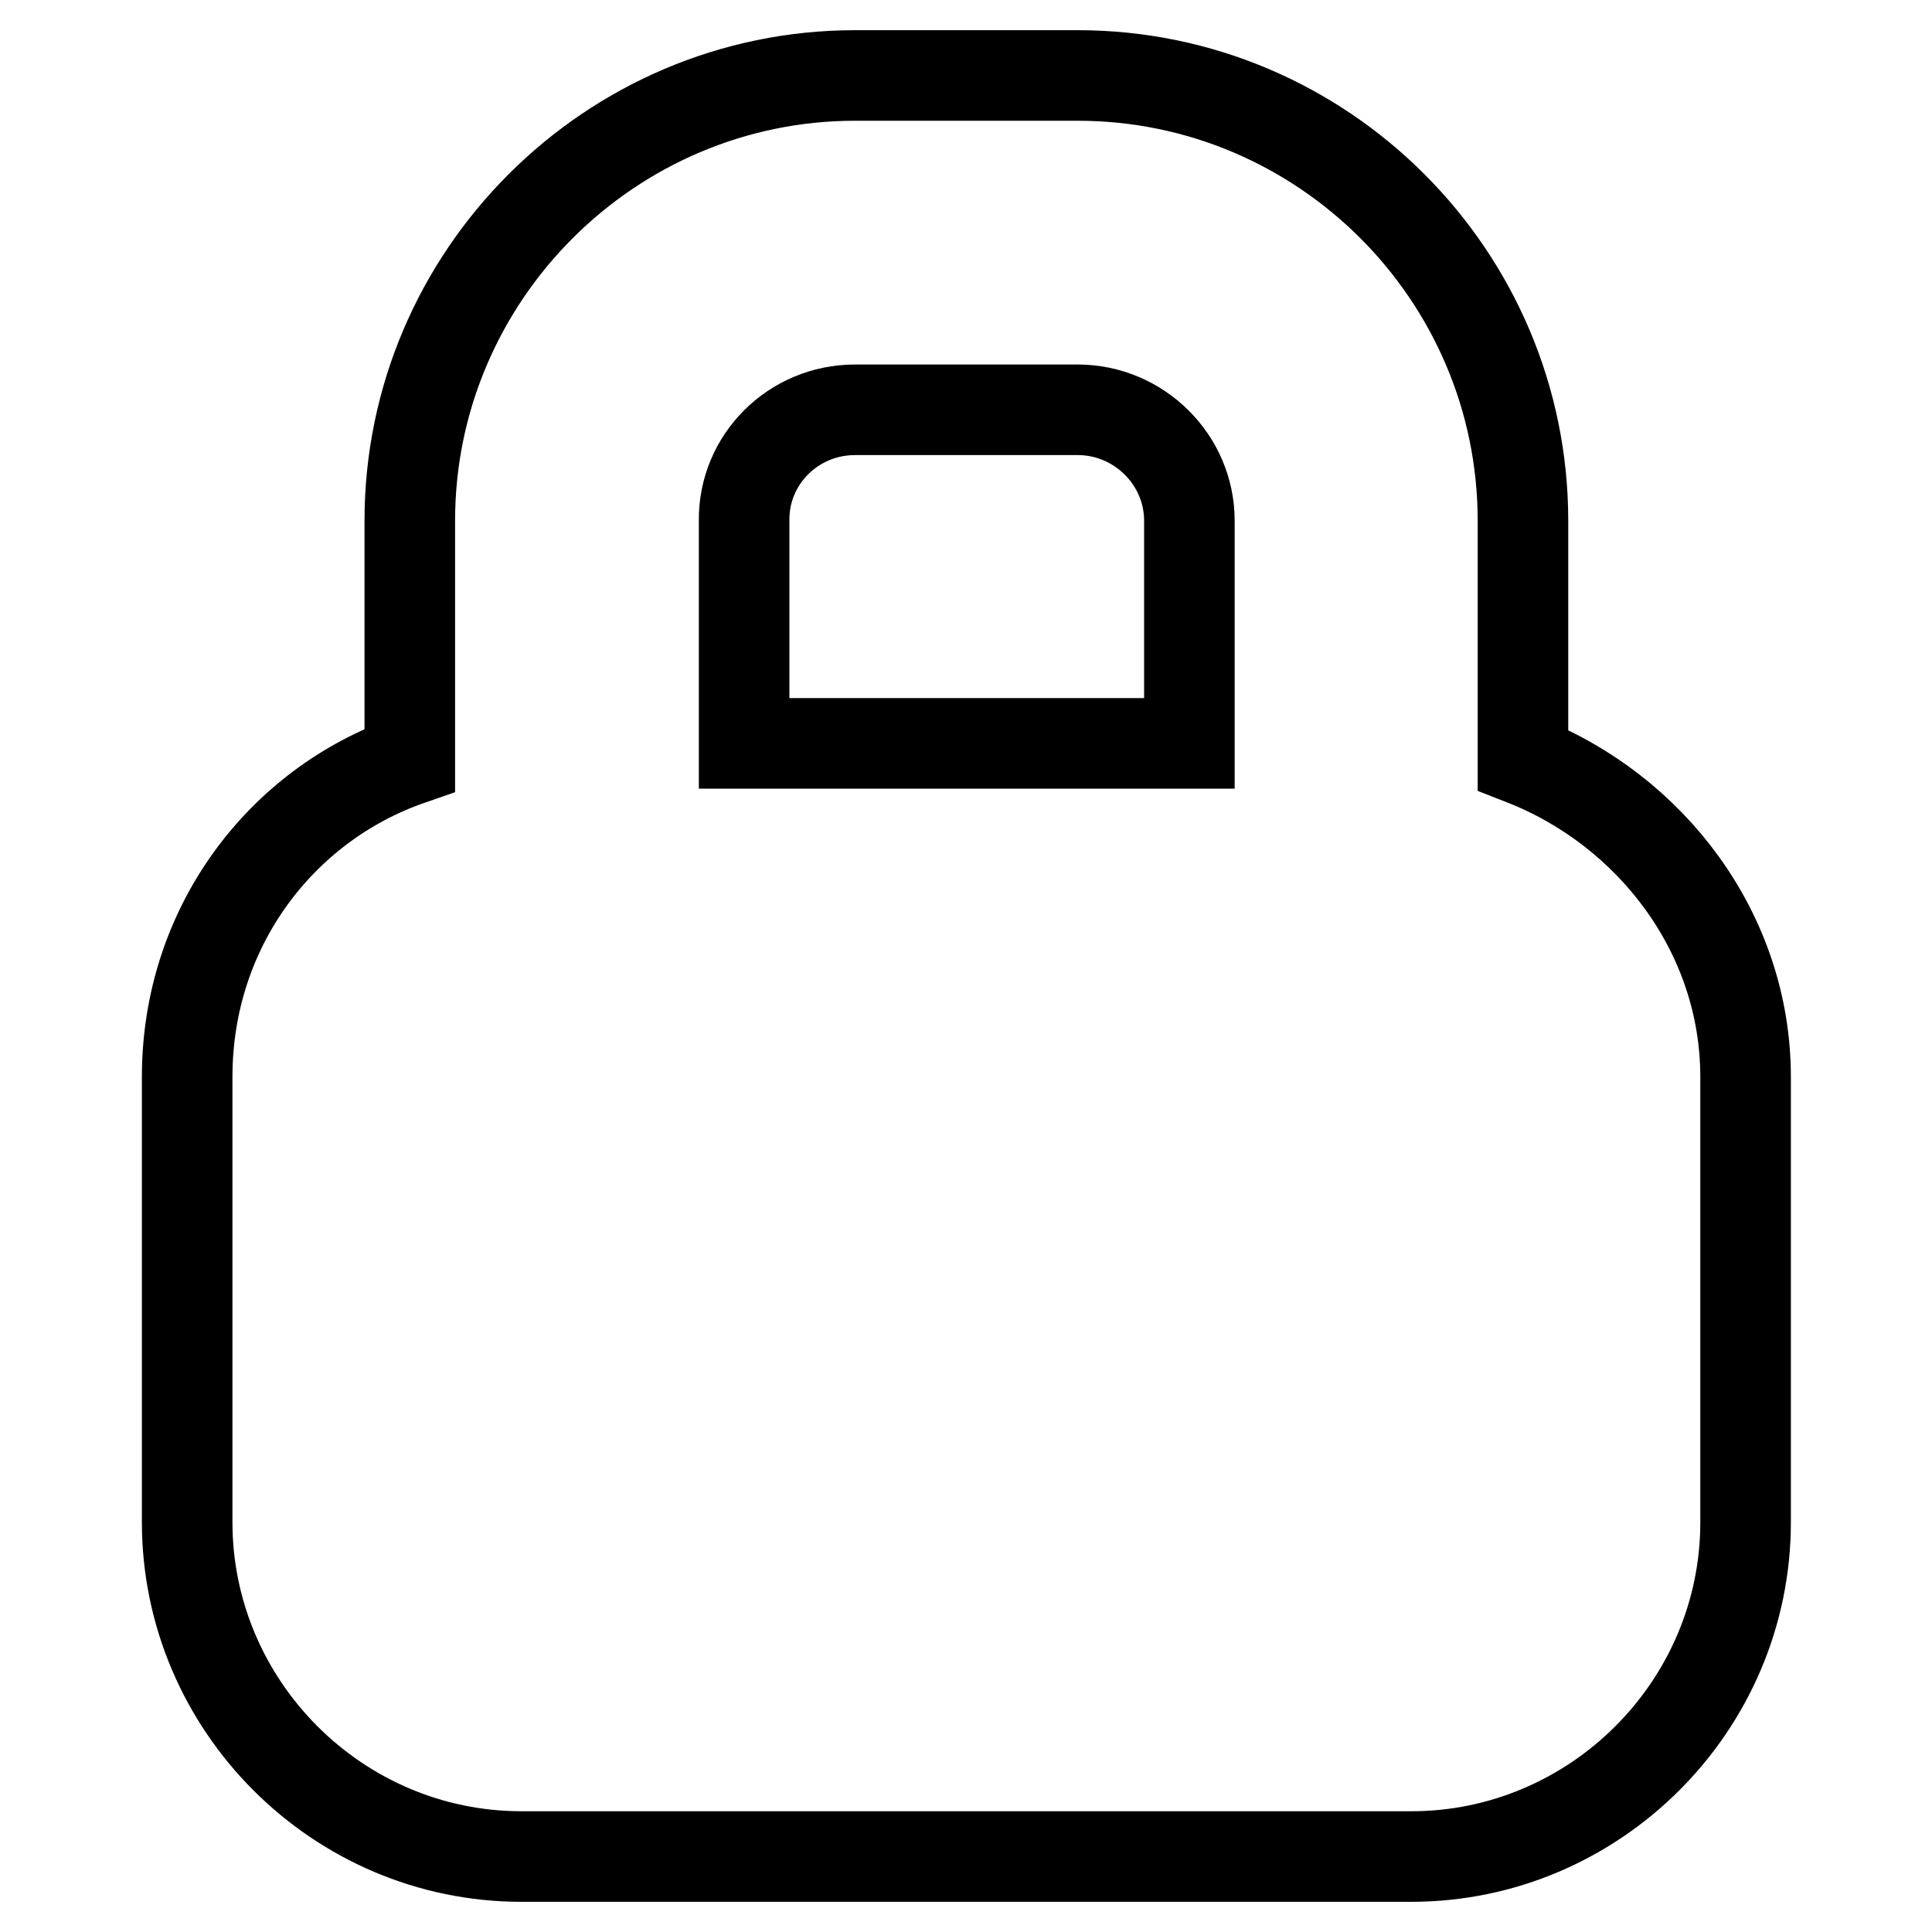
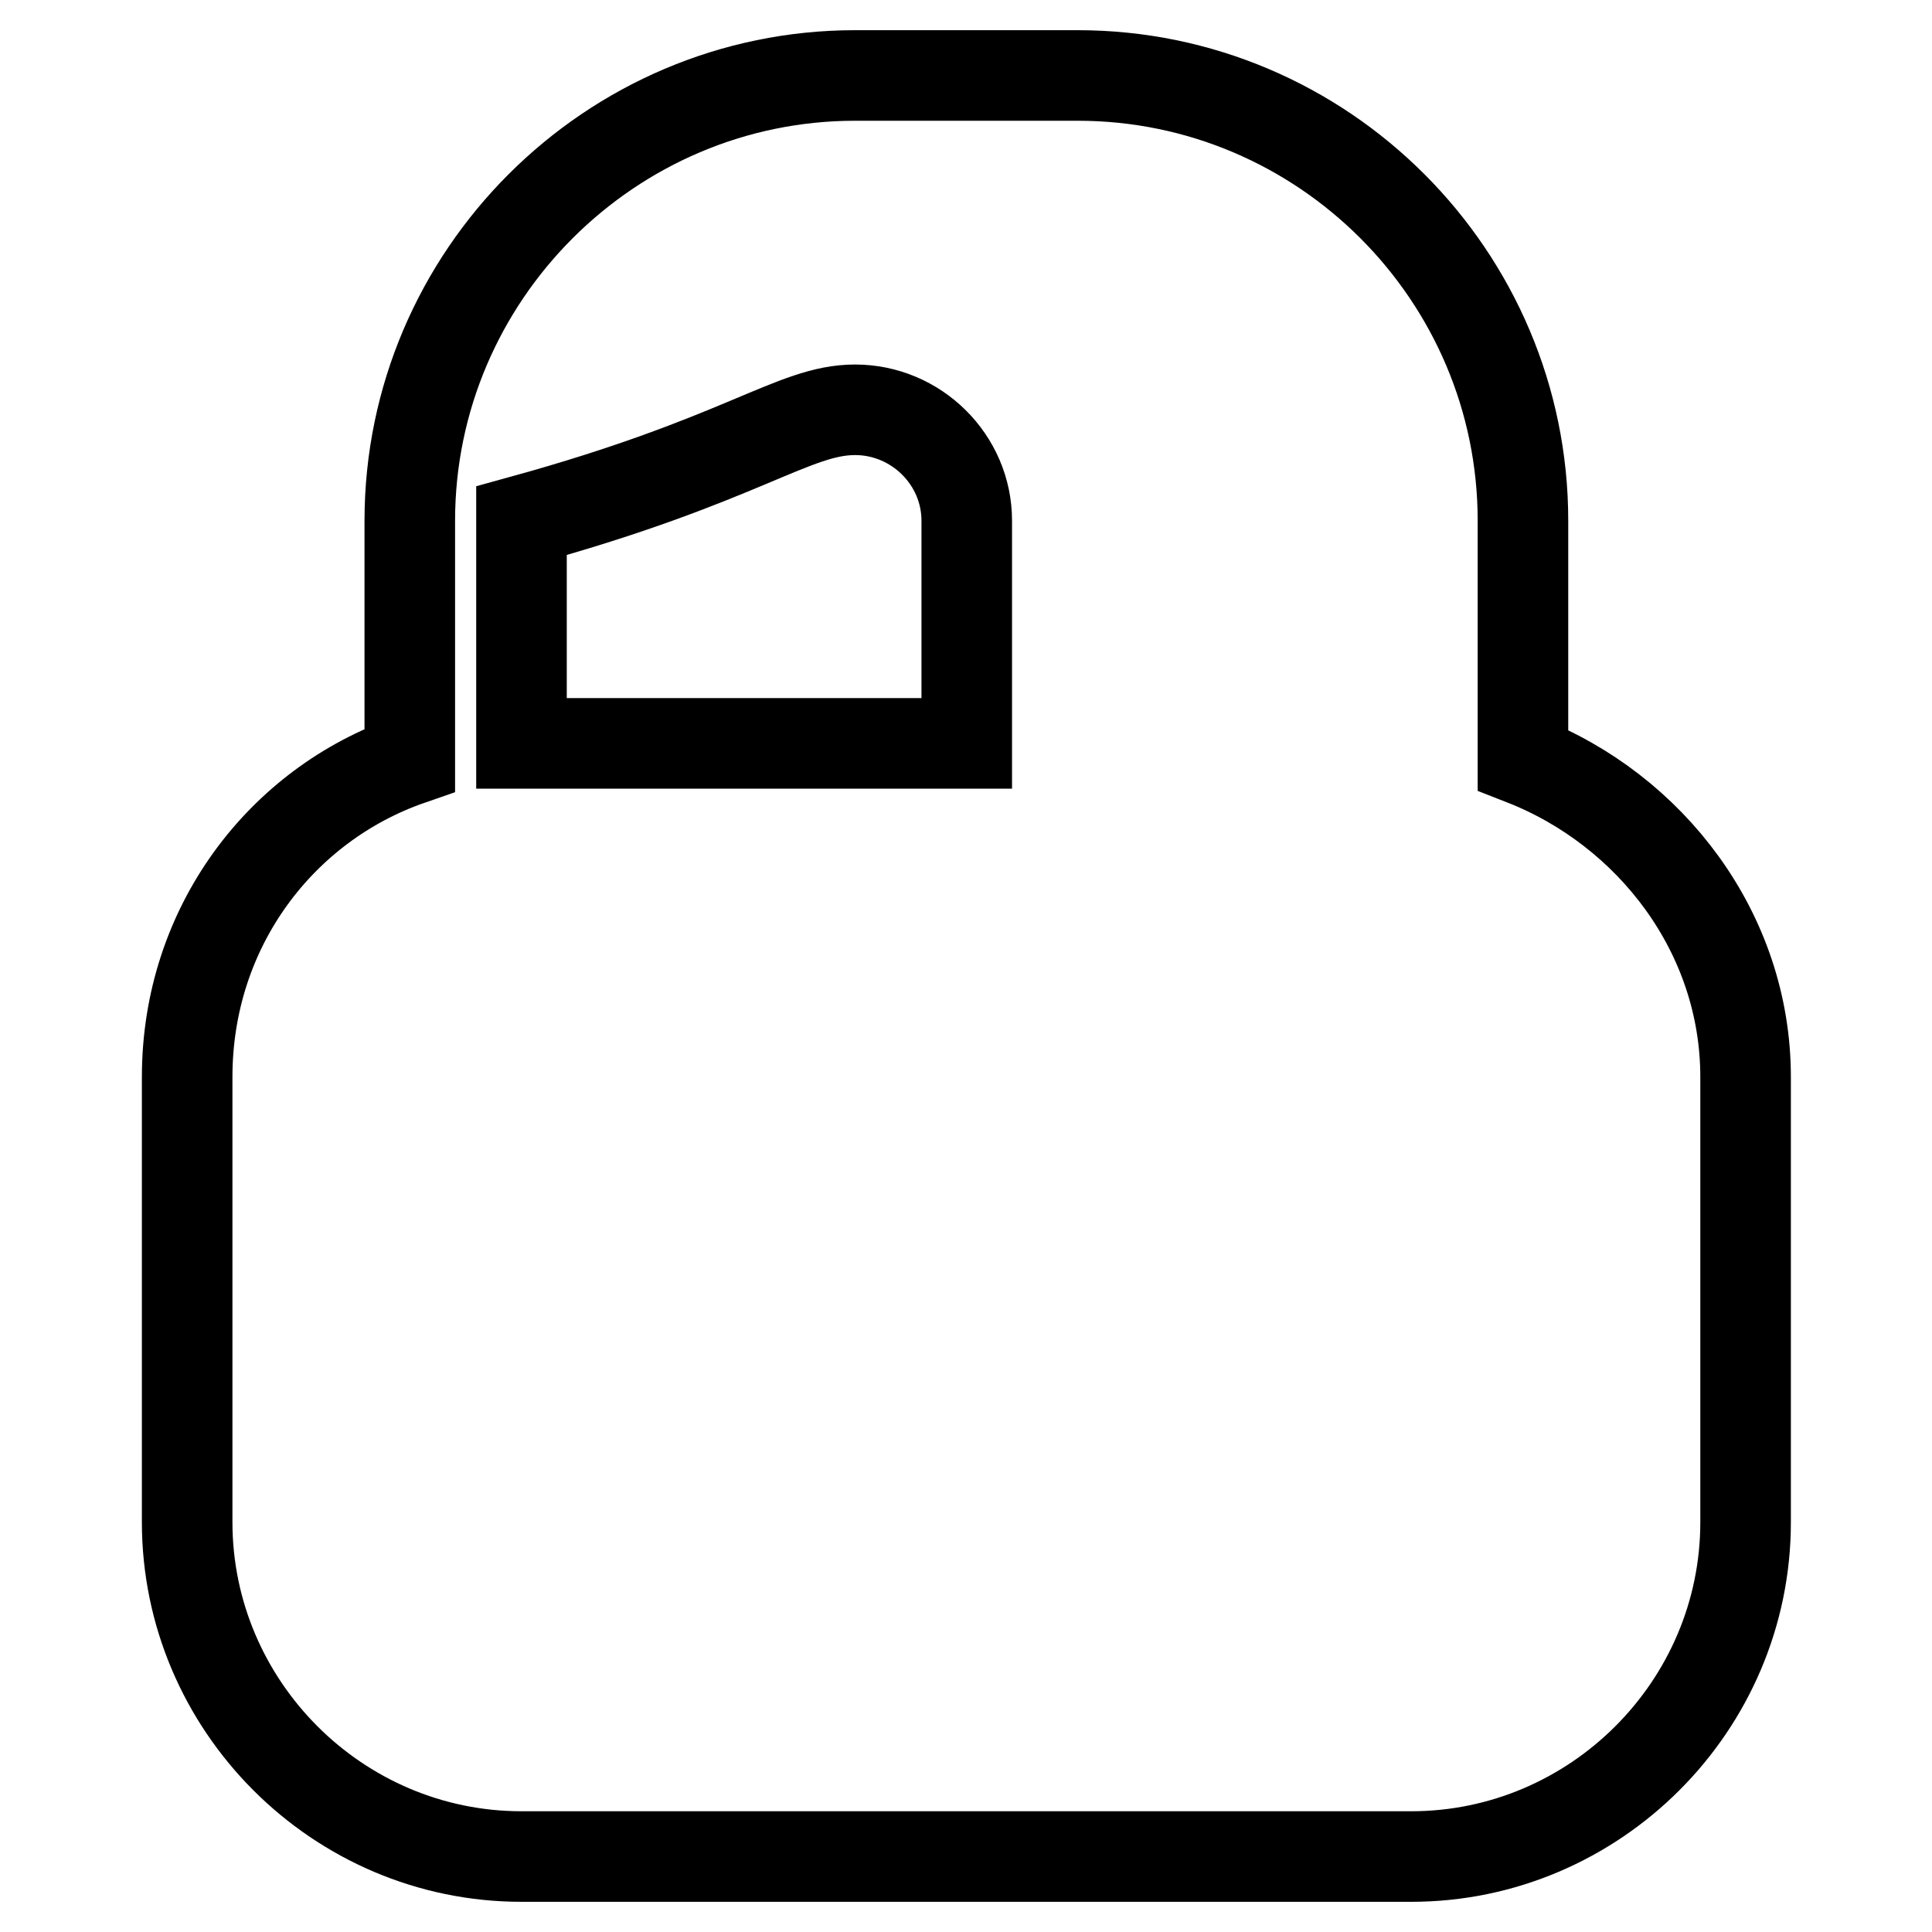
<svg xmlns="http://www.w3.org/2000/svg" version="1.1" x="0px" y="0px" viewBox="0 0 256 256" enable-background="new 0 0 256 256" xml:space="preserve">
  <g>
-     <path stroke-width="12" fill-opacity="0" stroke="#000000" d="M201.8,100.7V69c0-32.5-26.5-59-59-59h-29.5c-32.4,0-59,26.5-59,59v31.7c-17,5.9-29.5,22.1-29.5,42v59 c0,24.3,19.9,44.3,44.3,44.3h44.3h29.5H187c24.3,0,44.3-19.9,44.3-44.3v-59C231.3,123.6,218.7,107.3,201.8,100.7z M113.3,54.3h29.5 c8.1,0,14.8,6.6,14.8,14.7v29.5h-59V69C98.5,60.9,105.1,54.3,113.3,54.3z" />
+     <path stroke-width="12" fill-opacity="0" stroke="#000000" d="M201.8,100.7V69c0-32.5-26.5-59-59-59h-29.5c-32.4,0-59,26.5-59,59v31.7c-17,5.9-29.5,22.1-29.5,42v59 c0,24.3,19.9,44.3,44.3,44.3h44.3h29.5H187c24.3,0,44.3-19.9,44.3-44.3v-59C231.3,123.6,218.7,107.3,201.8,100.7z M113.3,54.3c8.1,0,14.8,6.6,14.8,14.7v29.5h-59V69C98.5,60.9,105.1,54.3,113.3,54.3z" />
  </g>
</svg>